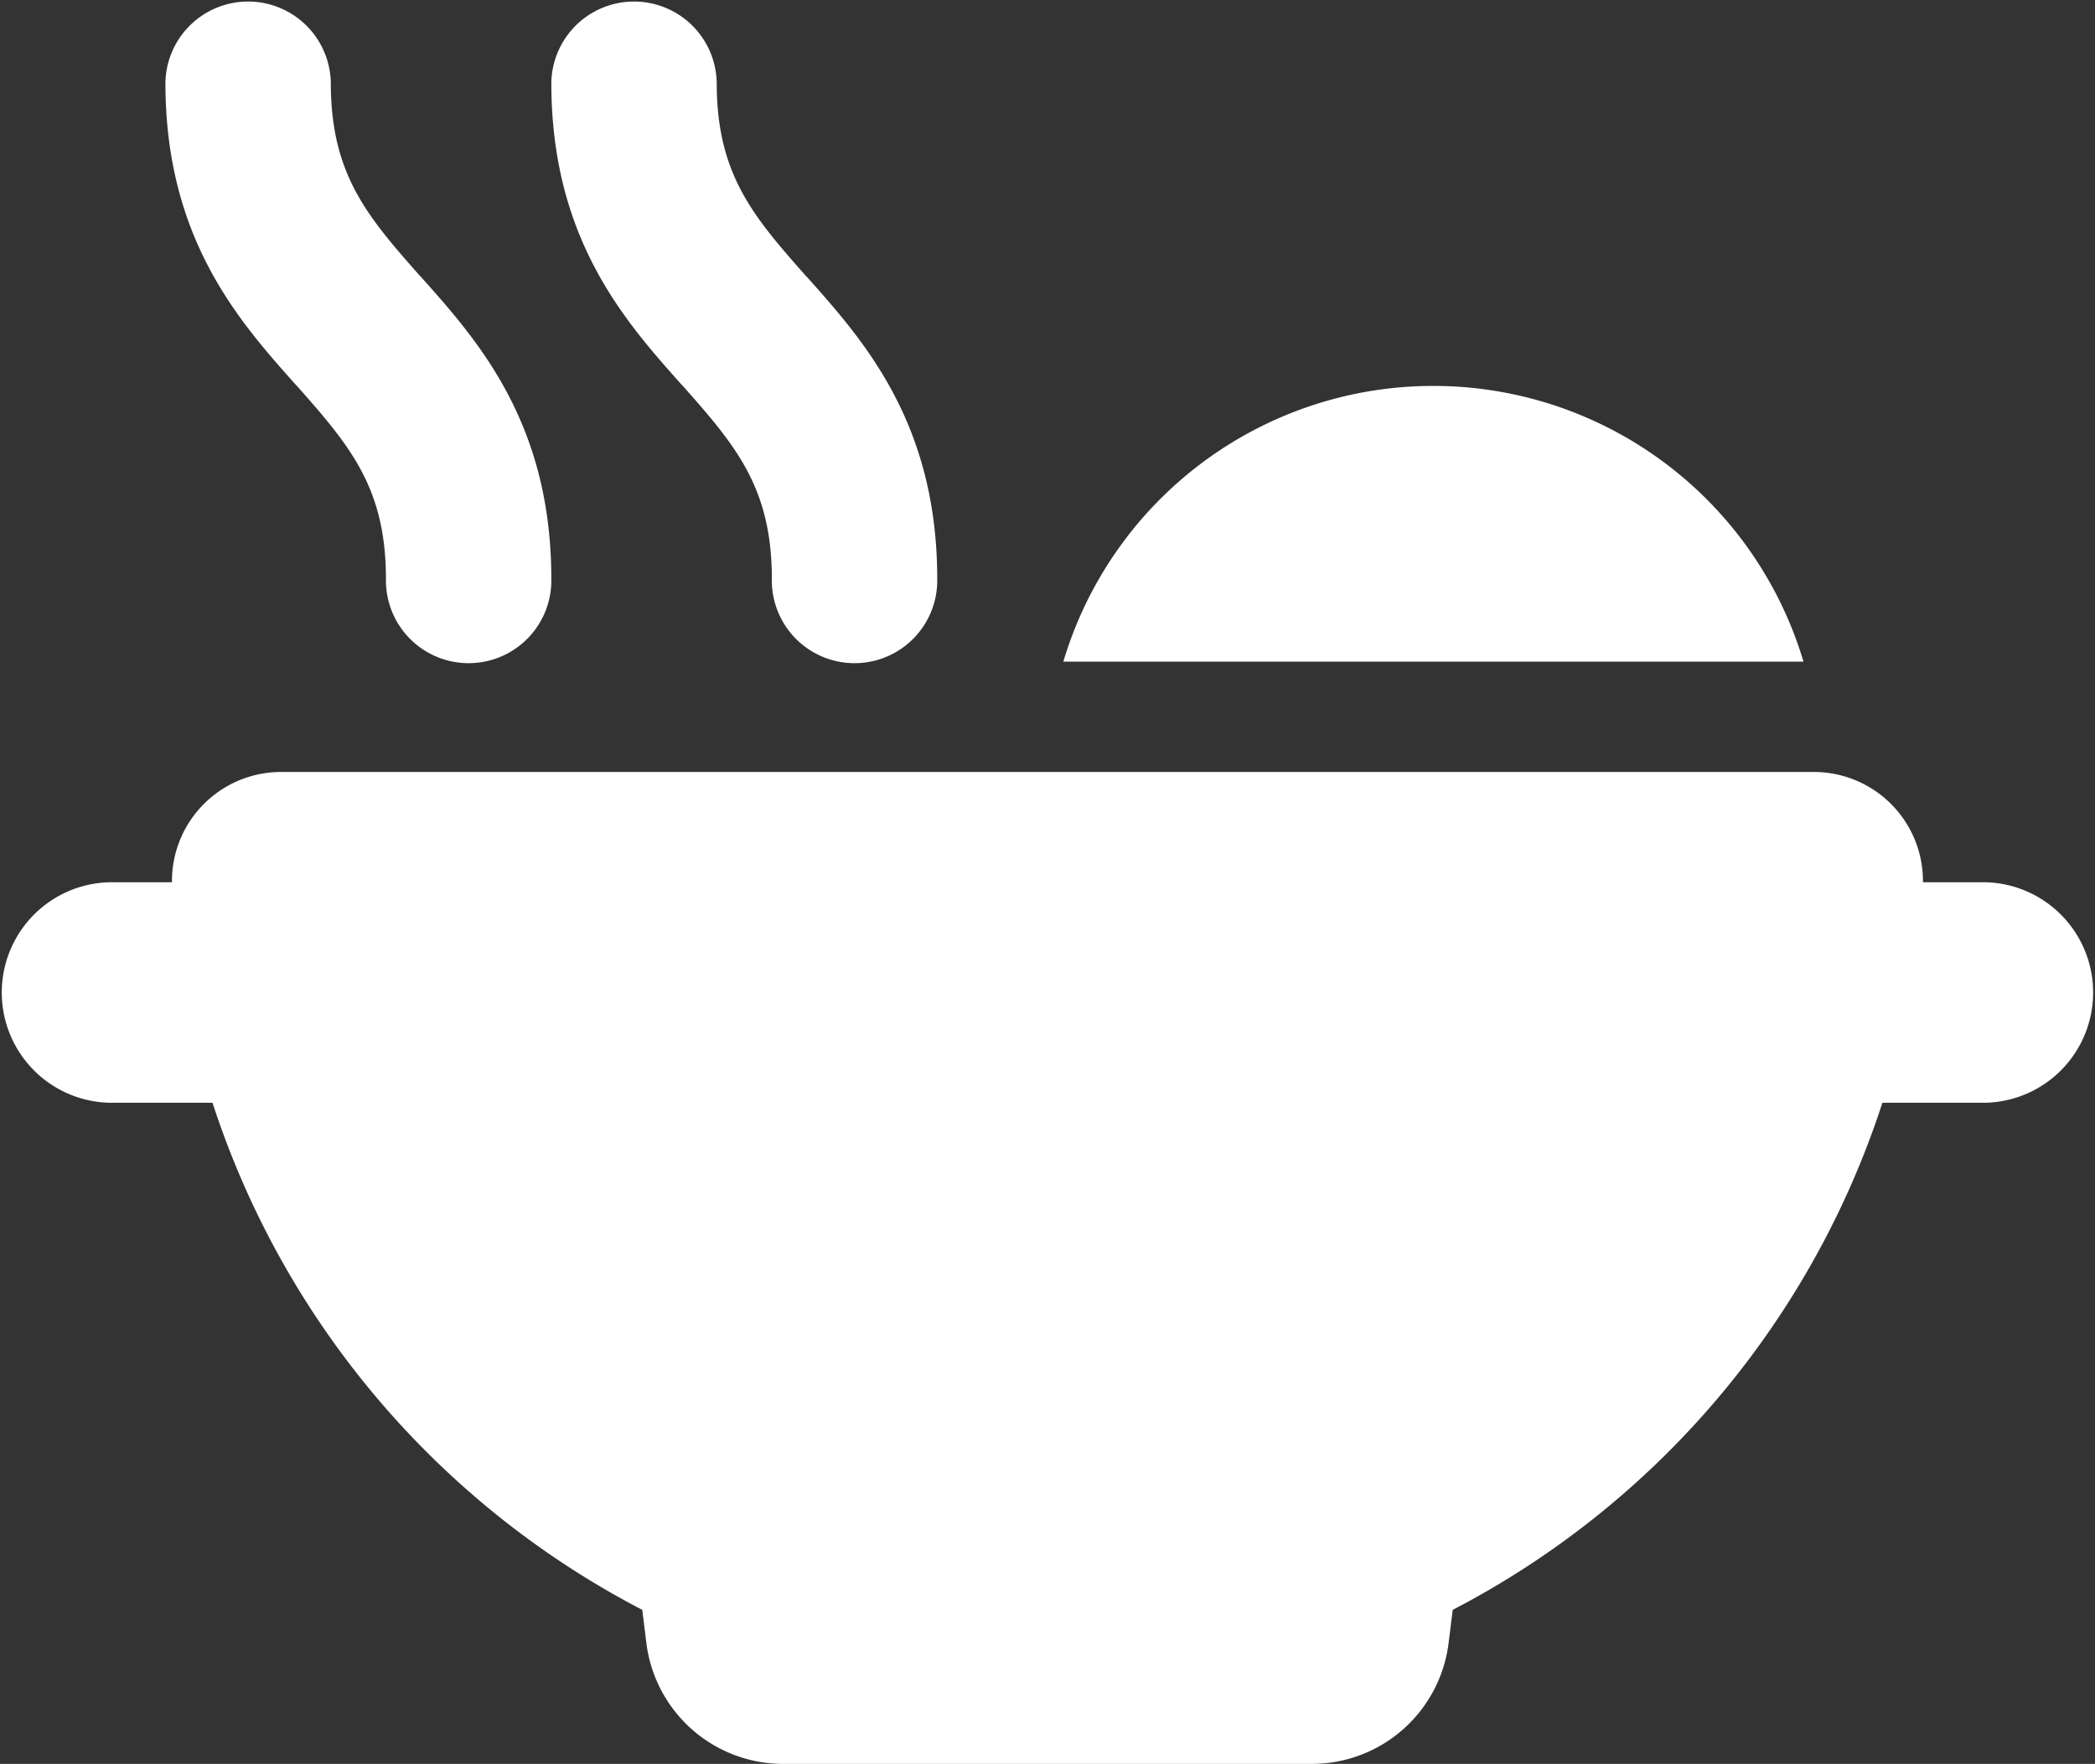
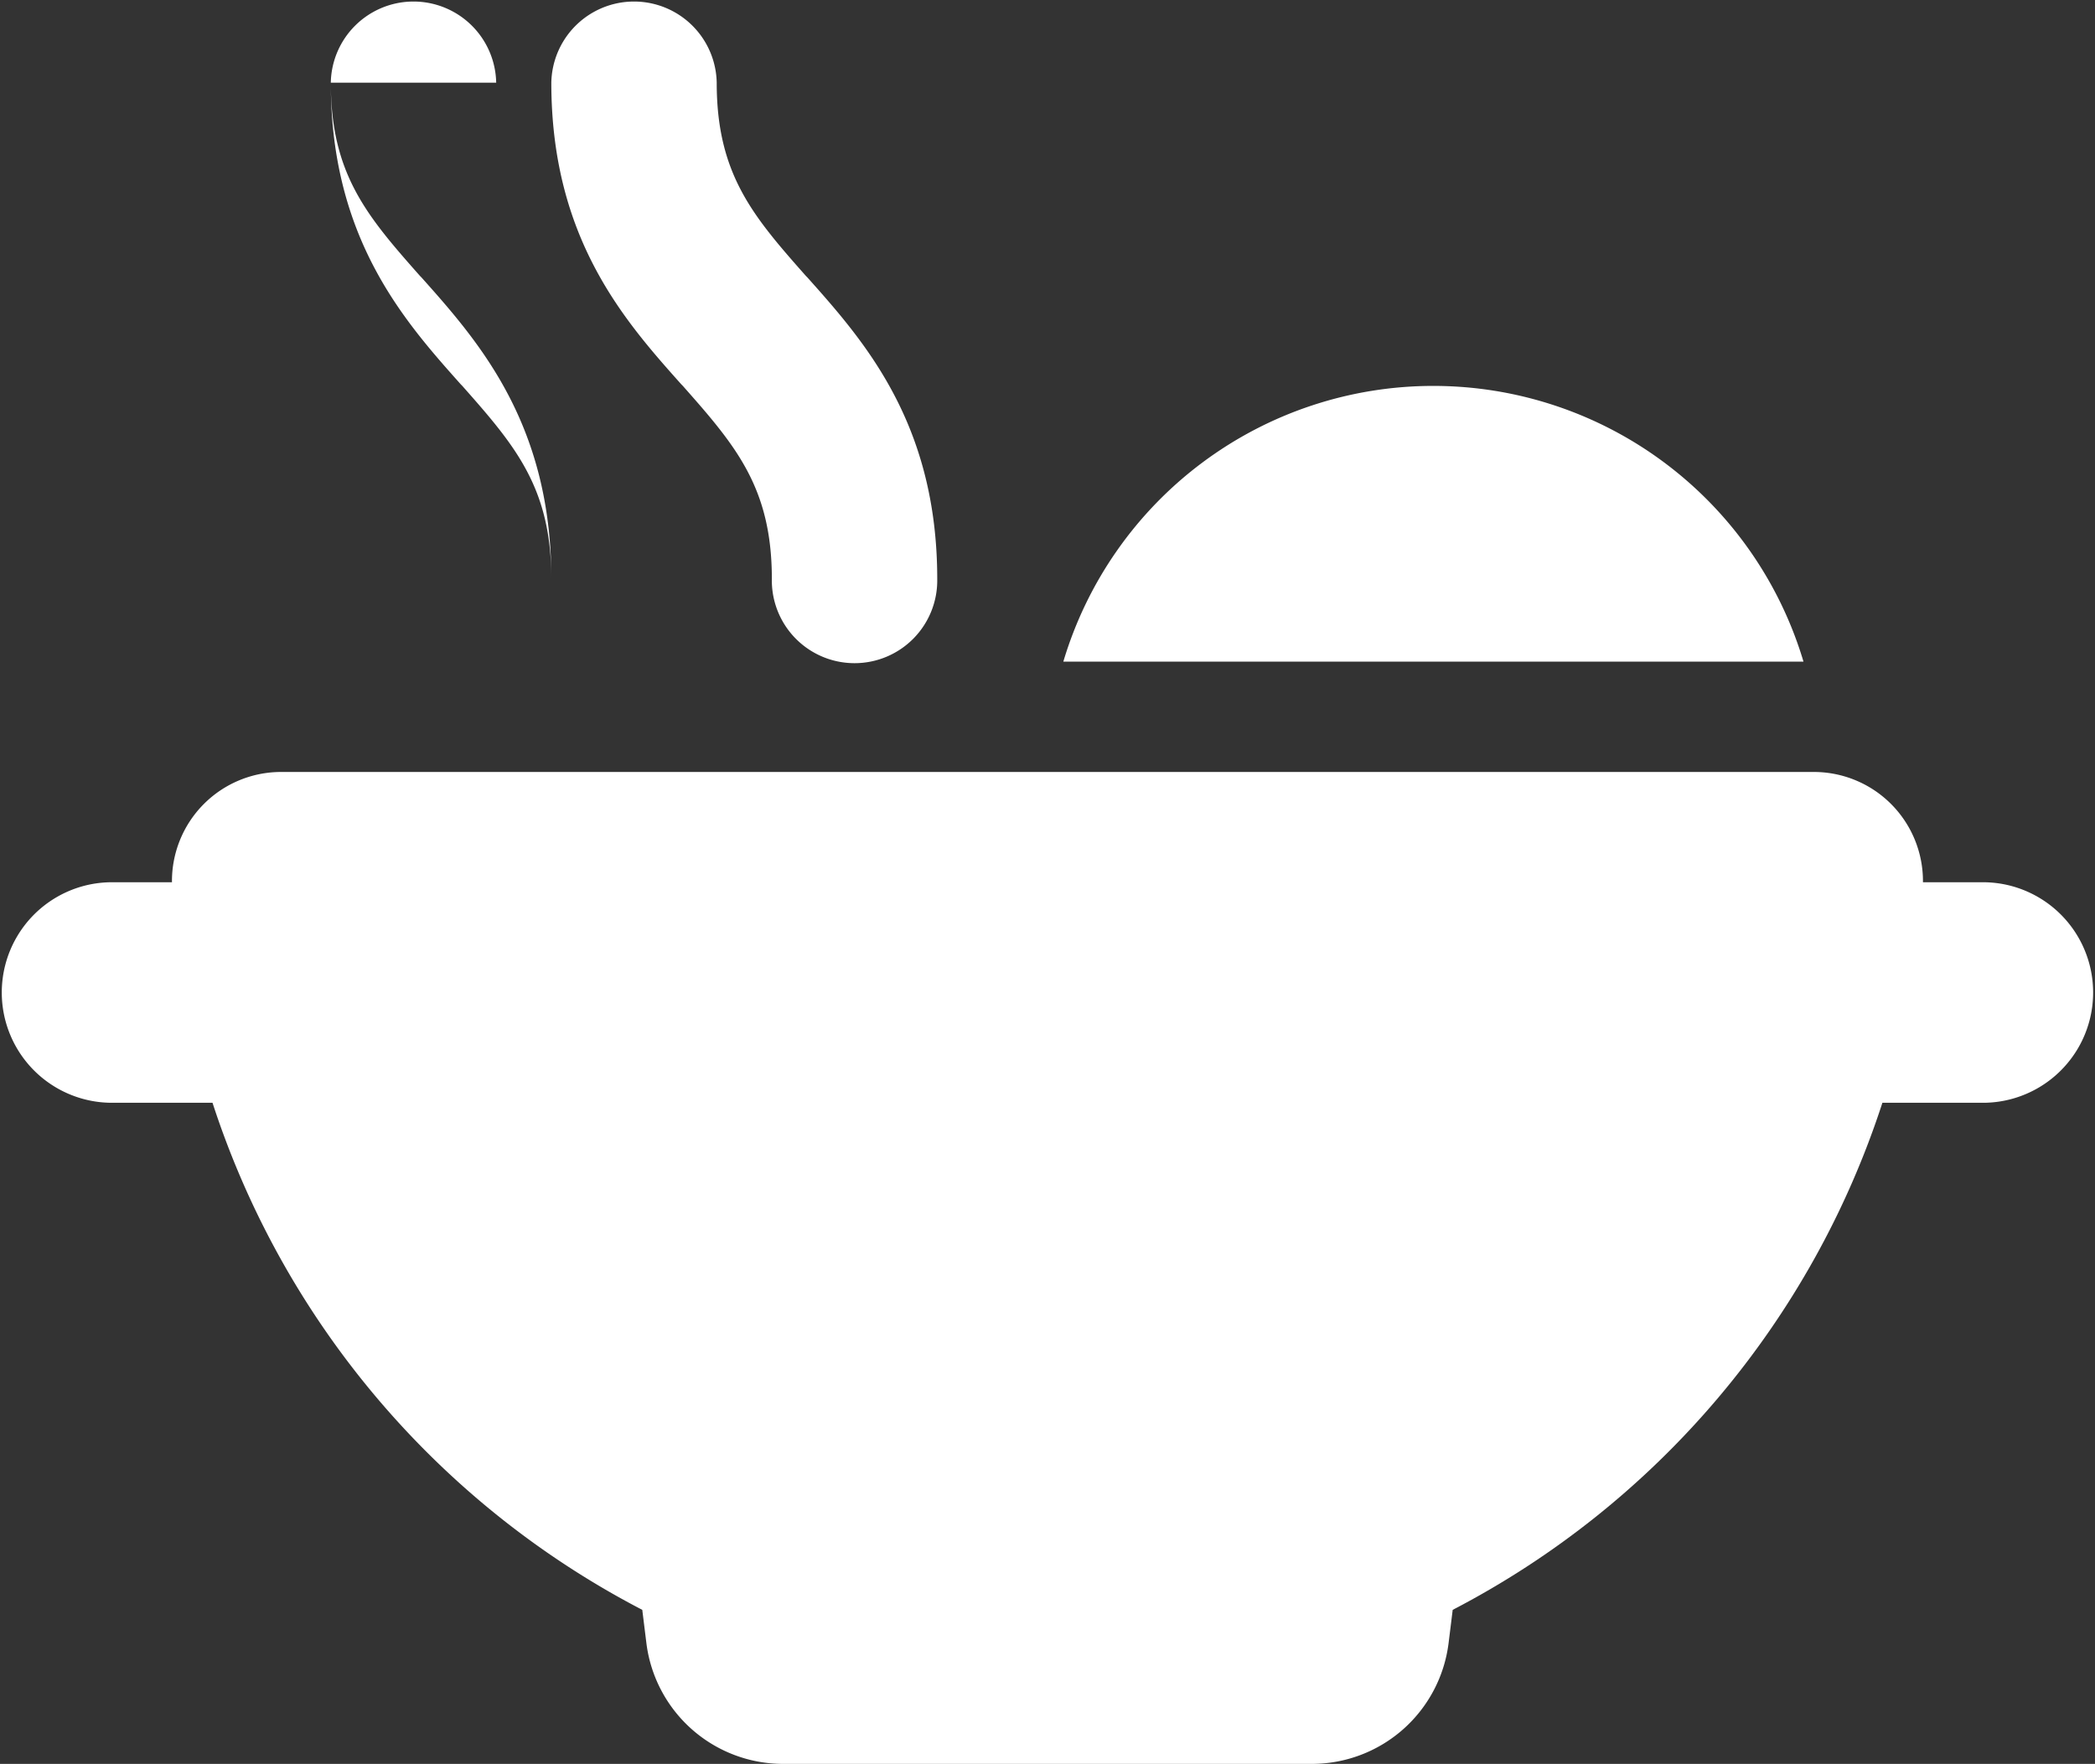
<svg xmlns="http://www.w3.org/2000/svg" width="72.951" height="61.42" viewBox="0 0 72.951 61.42">
  <rect x="0" y="0" width="72.951" height="61.42" fill="#333333" stroke="none" />
-   <path id="pot-food-solid" d="M27.519,2.88c0,3.18,1.26,4.643,3.108,6.731l.048.048c1.98,2.22,4.523,5.087,4.523,10.5a2.88,2.88,0,1,1-5.759,0c0-3.18-1.26-4.643-3.108-6.731l-.048-.048c-1.98-2.22-4.523-5.087-4.523-10.5a2.88,2.88,0,0,1,5.759,0Zm13.438,0c0,3.18,1.26,4.643,3.108,6.731l.048.048c1.98,2.22,4.523,5.087,4.523,10.5a2.88,2.88,0,1,1-5.759,0c0-3.18-1.26-4.643-3.108-6.731l-.048-.048c-1.98-2.22-4.523-5.087-4.523-10.5a2.88,2.88,0,0,1,5.759,0ZM65.914,13.438a13.452,13.452,0,0,1,12.886,9.6H53.027A13.441,13.441,0,0,1,65.914,13.438ZM23.4,38.4H19.84a3.84,3.84,0,0,1,0-7.679h2.148a3.8,3.8,0,0,1,3.8-3.84H79.16a3.8,3.8,0,0,1,3.8,3.84h2.148a3.84,3.84,0,0,1,0,7.679H81.548A30.528,30.528,0,0,1,66.585,56.057l-.144,1.164a4.8,4.8,0,0,1-4.763,4.2H43.272a4.8,4.8,0,0,1-4.763-4.2l-.144-1.164A30.528,30.528,0,0,1,23.4,38.4Z" transform="translate(-16)" fill="#fff" />
+   <path id="pot-food-solid" d="M27.519,2.88c0,3.18,1.26,4.643,3.108,6.731l.048.048c1.98,2.22,4.523,5.087,4.523,10.5c0-3.18-1.26-4.643-3.108-6.731l-.048-.048c-1.98-2.22-4.523-5.087-4.523-10.5a2.88,2.88,0,0,1,5.759,0Zm13.438,0c0,3.18,1.26,4.643,3.108,6.731l.048.048c1.98,2.22,4.523,5.087,4.523,10.5a2.88,2.88,0,1,1-5.759,0c0-3.18-1.26-4.643-3.108-6.731l-.048-.048c-1.98-2.22-4.523-5.087-4.523-10.5a2.88,2.88,0,0,1,5.759,0ZM65.914,13.438a13.452,13.452,0,0,1,12.886,9.6H53.027A13.441,13.441,0,0,1,65.914,13.438ZM23.4,38.4H19.84a3.84,3.84,0,0,1,0-7.679h2.148a3.8,3.8,0,0,1,3.8-3.84H79.16a3.8,3.8,0,0,1,3.8,3.84h2.148a3.84,3.84,0,0,1,0,7.679H81.548A30.528,30.528,0,0,1,66.585,56.057l-.144,1.164a4.8,4.8,0,0,1-4.763,4.2H43.272a4.8,4.8,0,0,1-4.763-4.2l-.144-1.164A30.528,30.528,0,0,1,23.4,38.4Z" transform="translate(-16)" fill="#fff" />
</svg>